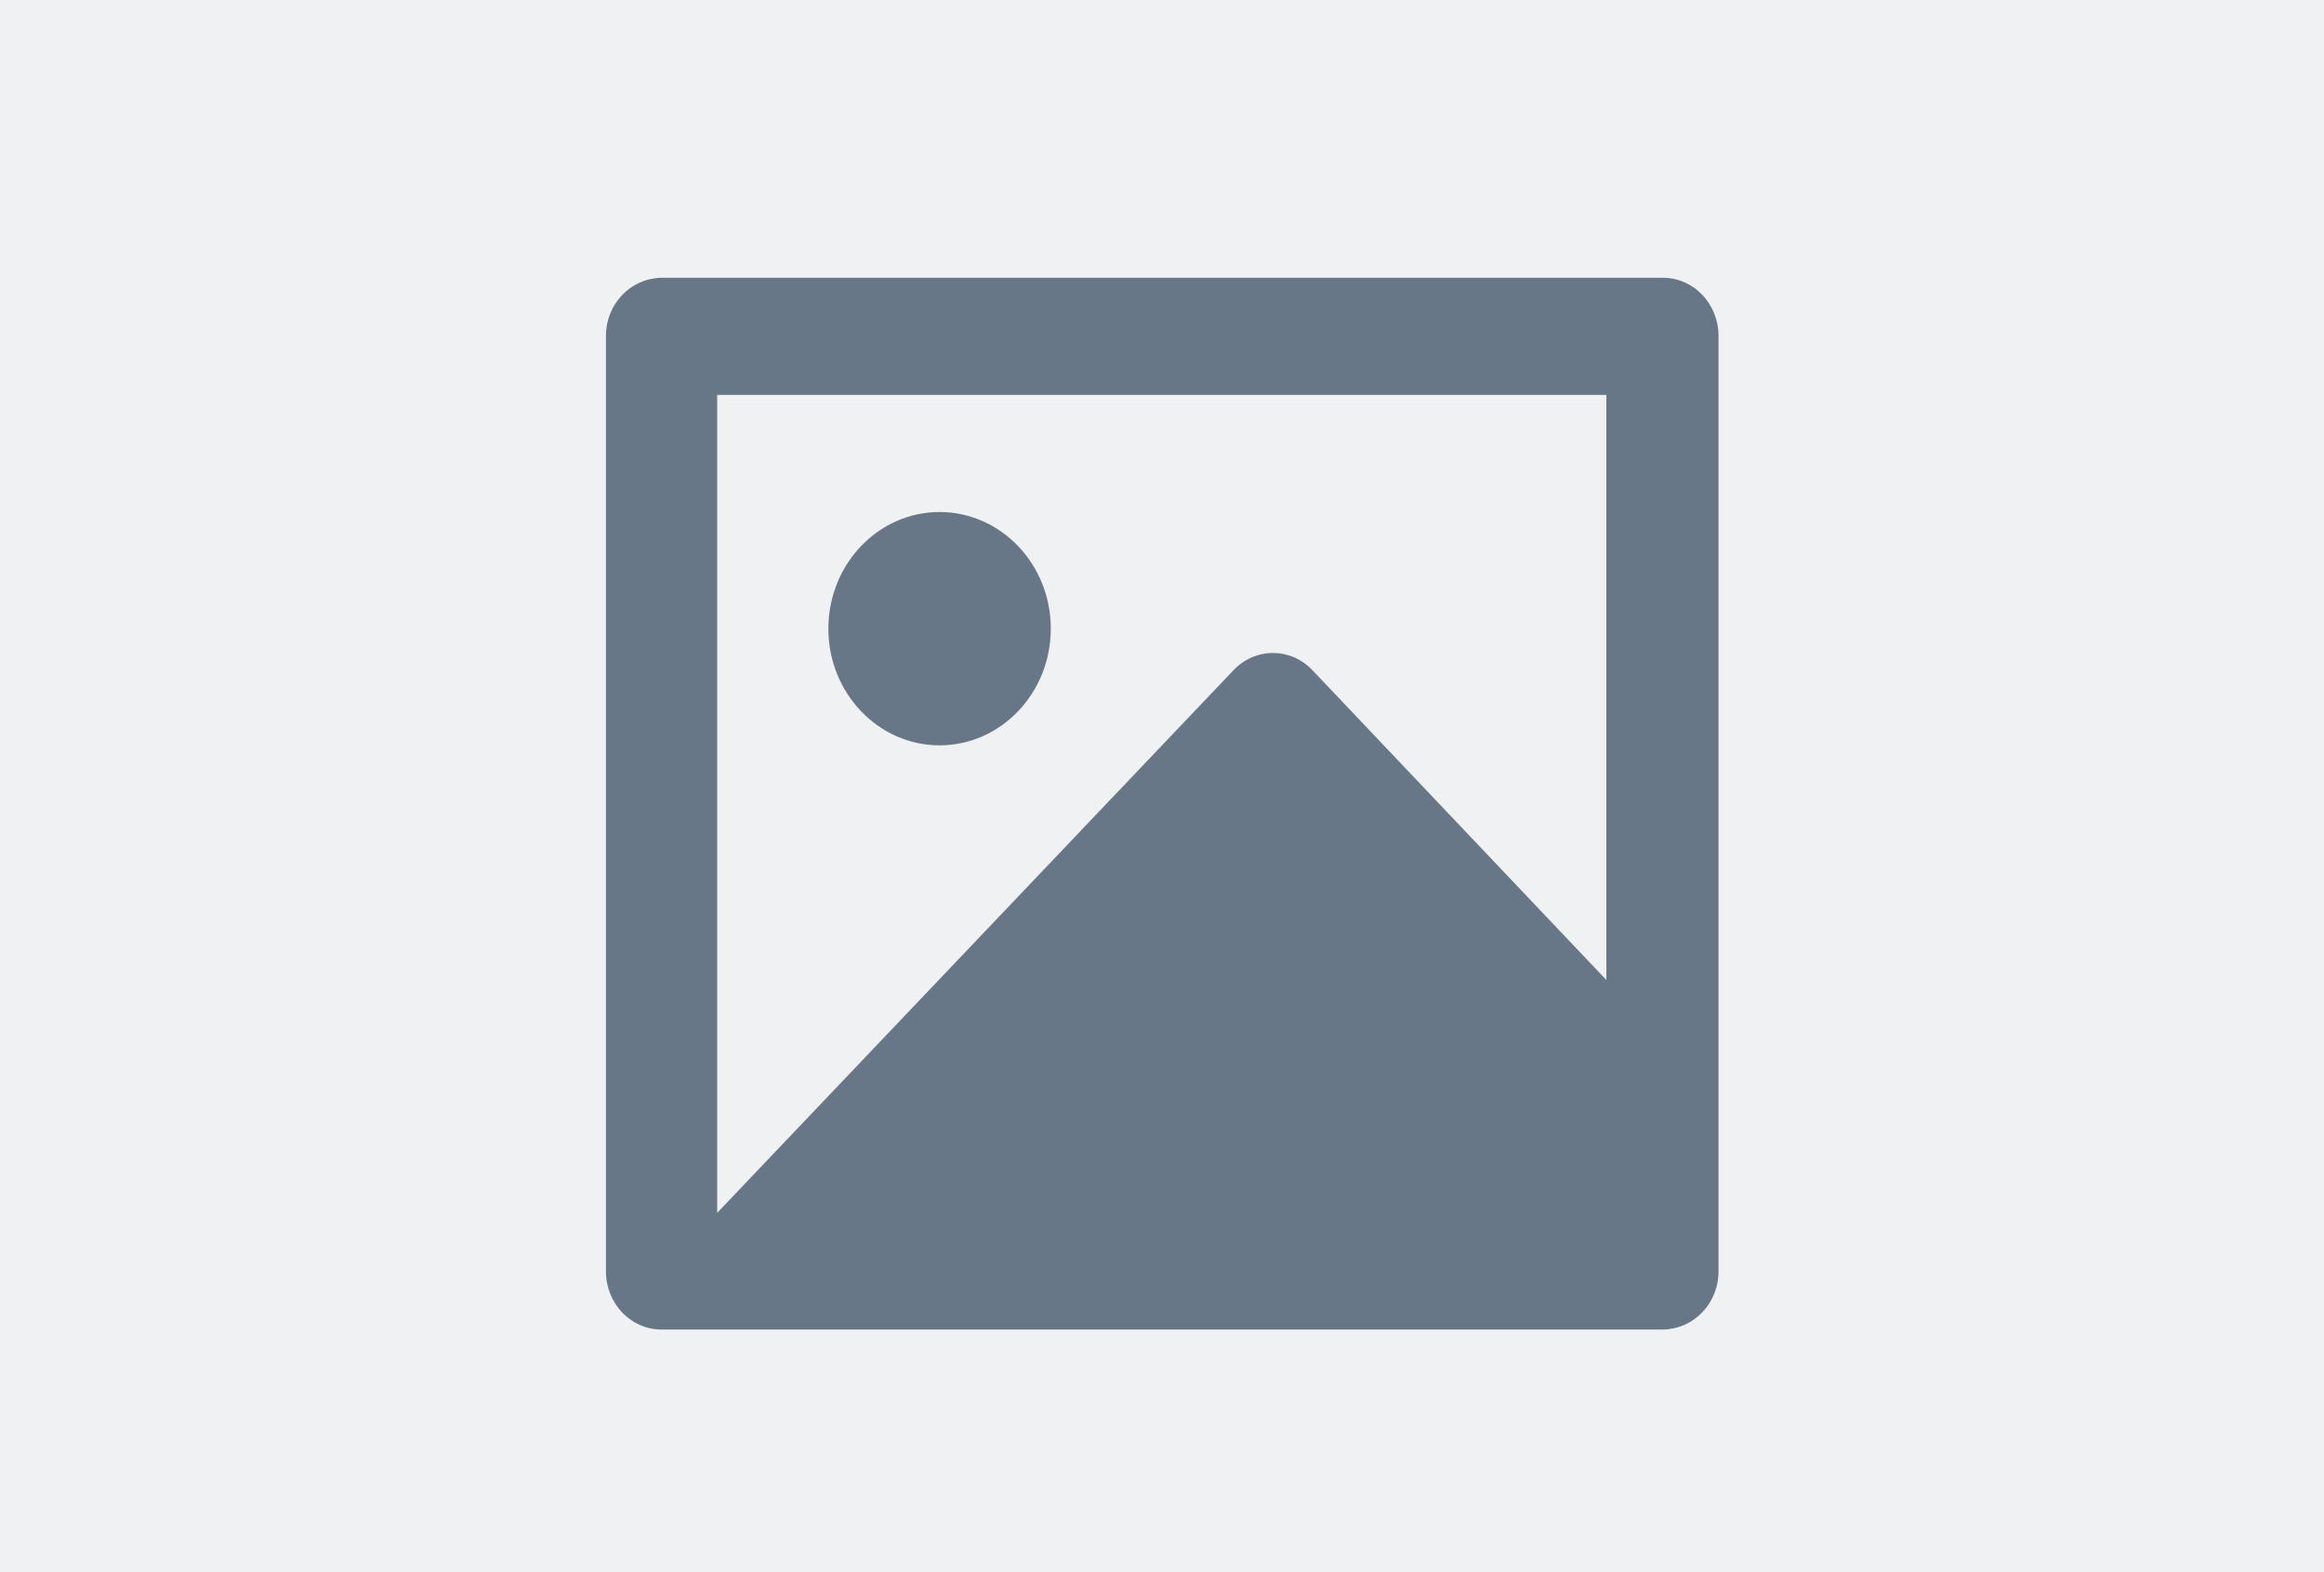
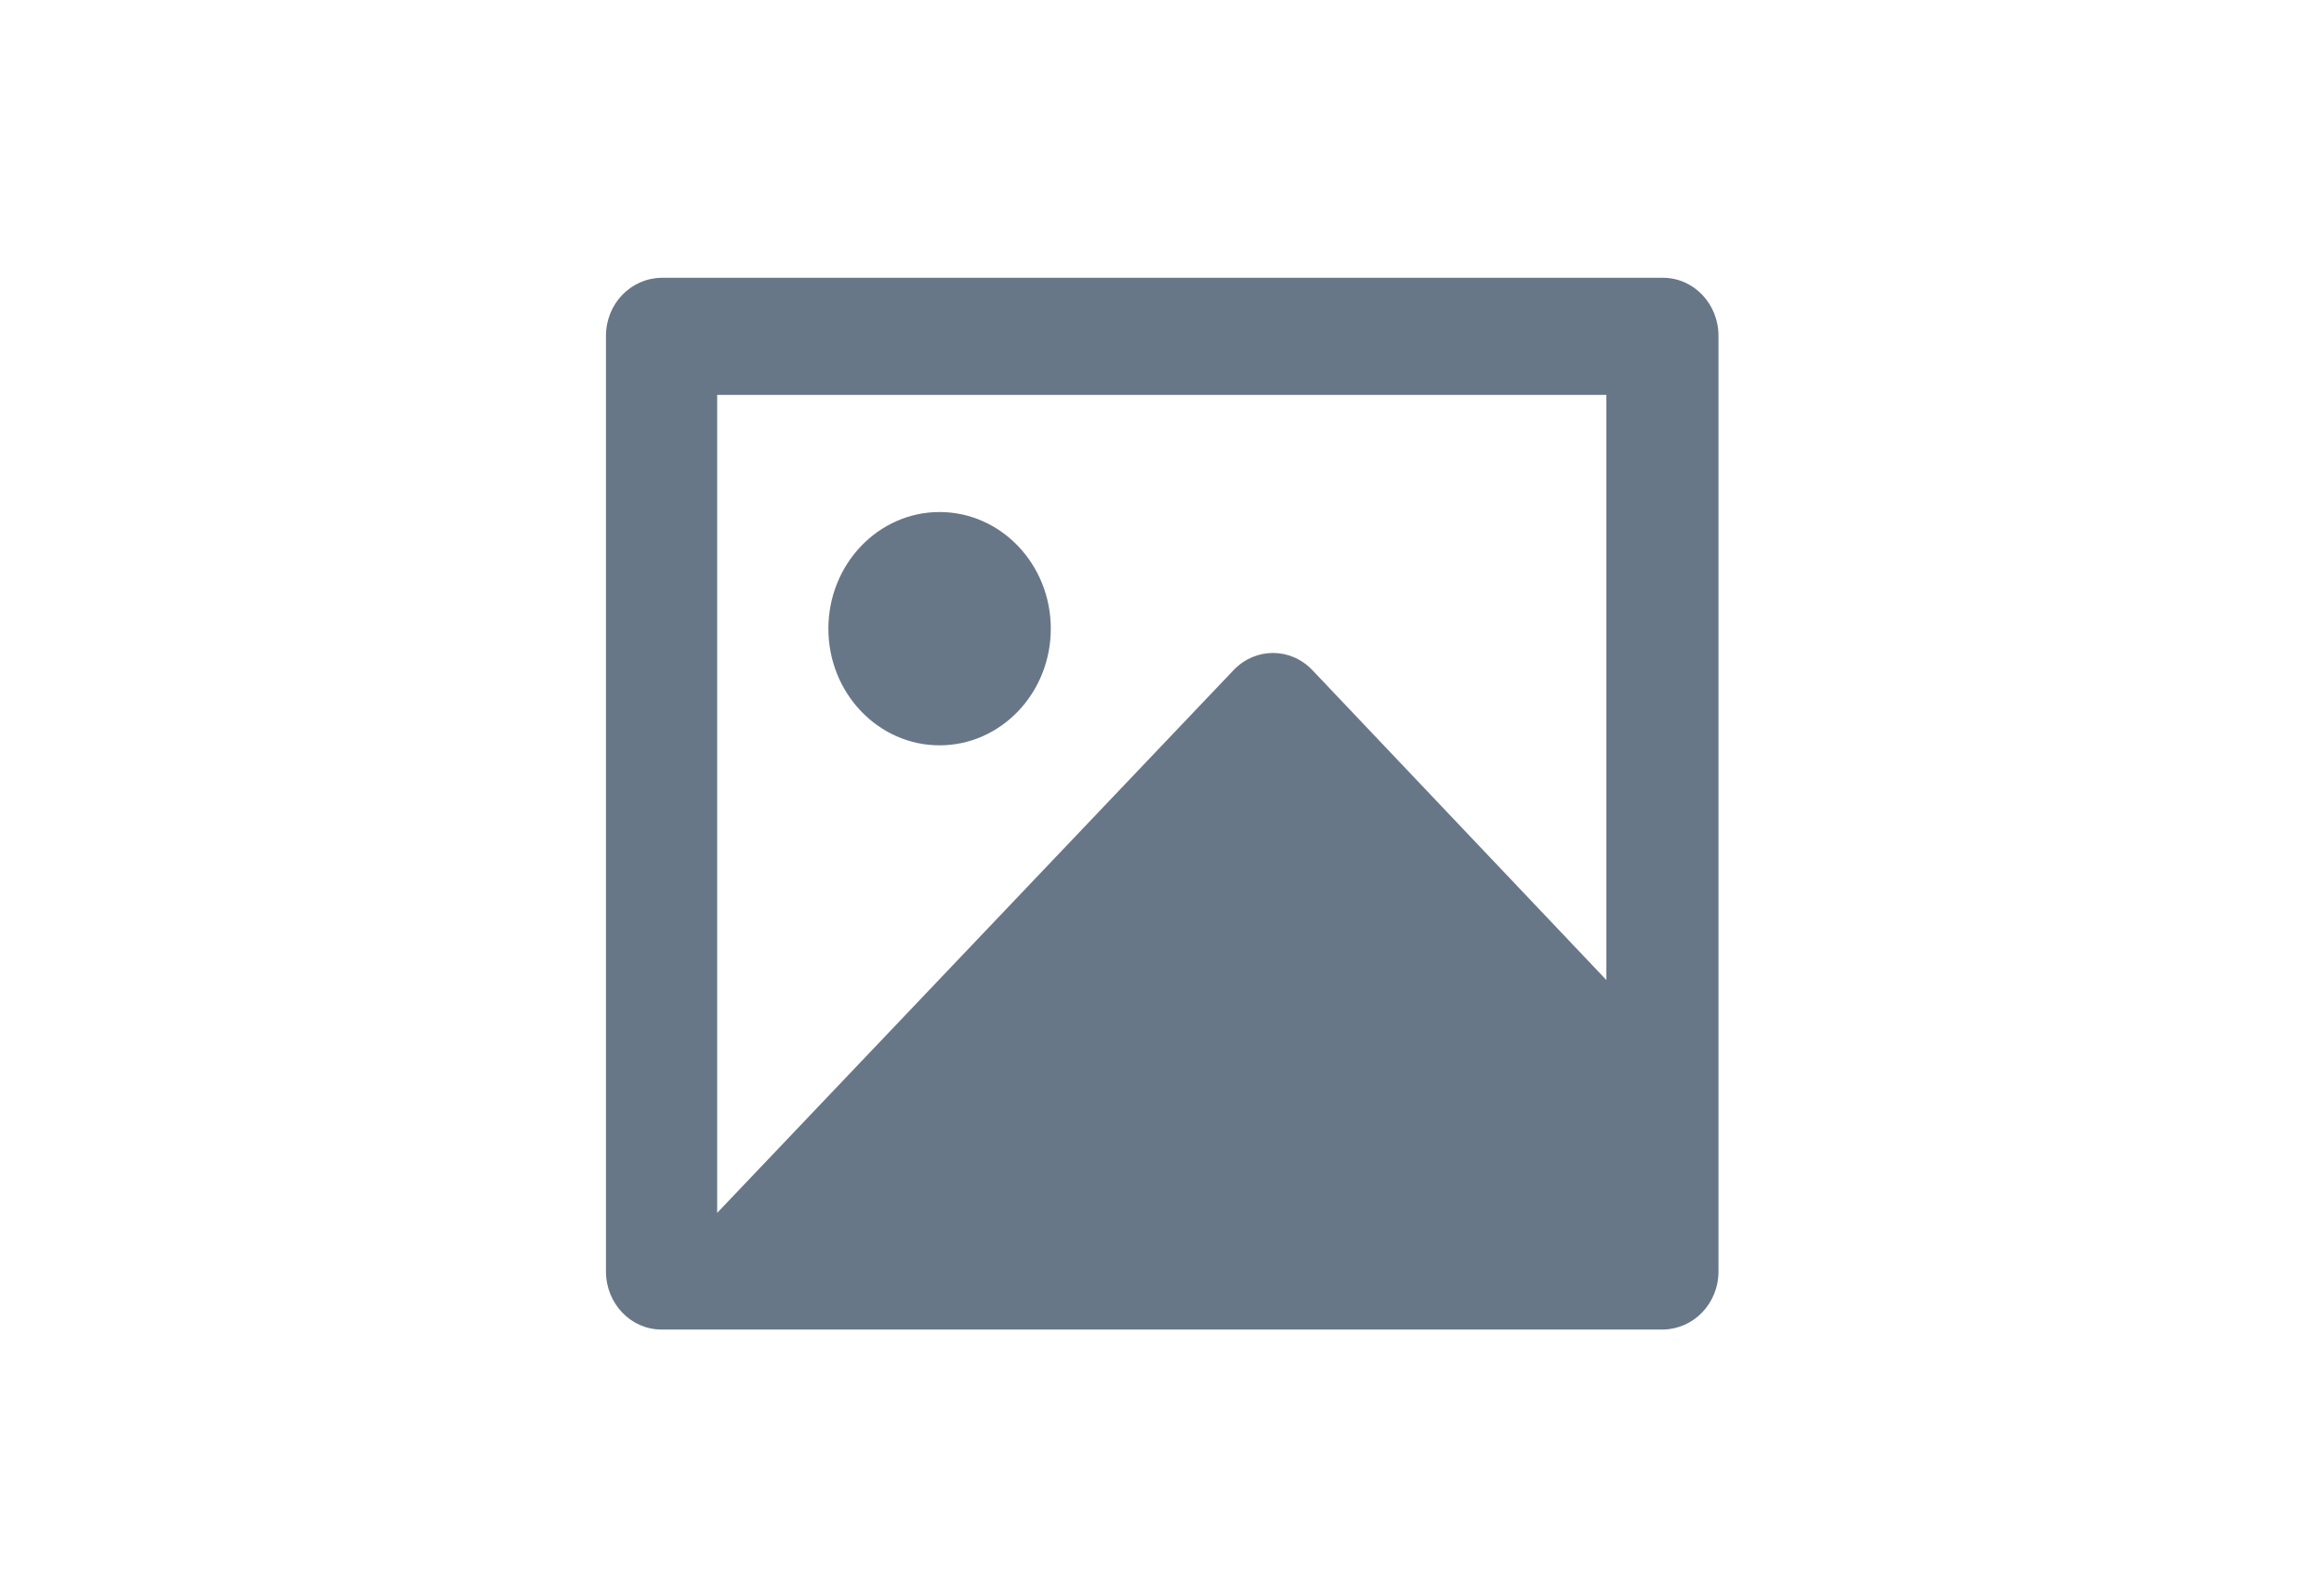
<svg xmlns="http://www.w3.org/2000/svg" viewBox="0 0 512 346.4">
-   <path fill="#eff1f3" d="M0 0h512v346.4H0V0Z" />
  <path fill="#687787" fill-rule="evenodd" d="M133.5 74c0-7.1 5.5-12.7 12.2-12.8h220.7c6.7 0 12.2 5.7 12.2 12.8v206.1c0 7.1-5.5 12.7-12.2 12.8H145.7c-6.7 0-12.2-5.7-12.2-12.8V74ZM354 87H158v180.2l113.8-119.6c4.8-5 12.5-5 17.3 0l64.8 68.3V87Zm-171.5 51.5c0 14.2 11 25.7 24.5 25.7s24.5-11.5 24.5-25.7-11-25.7-24.5-25.7-24.5 11.5-24.5 25.7Z" />
</svg>